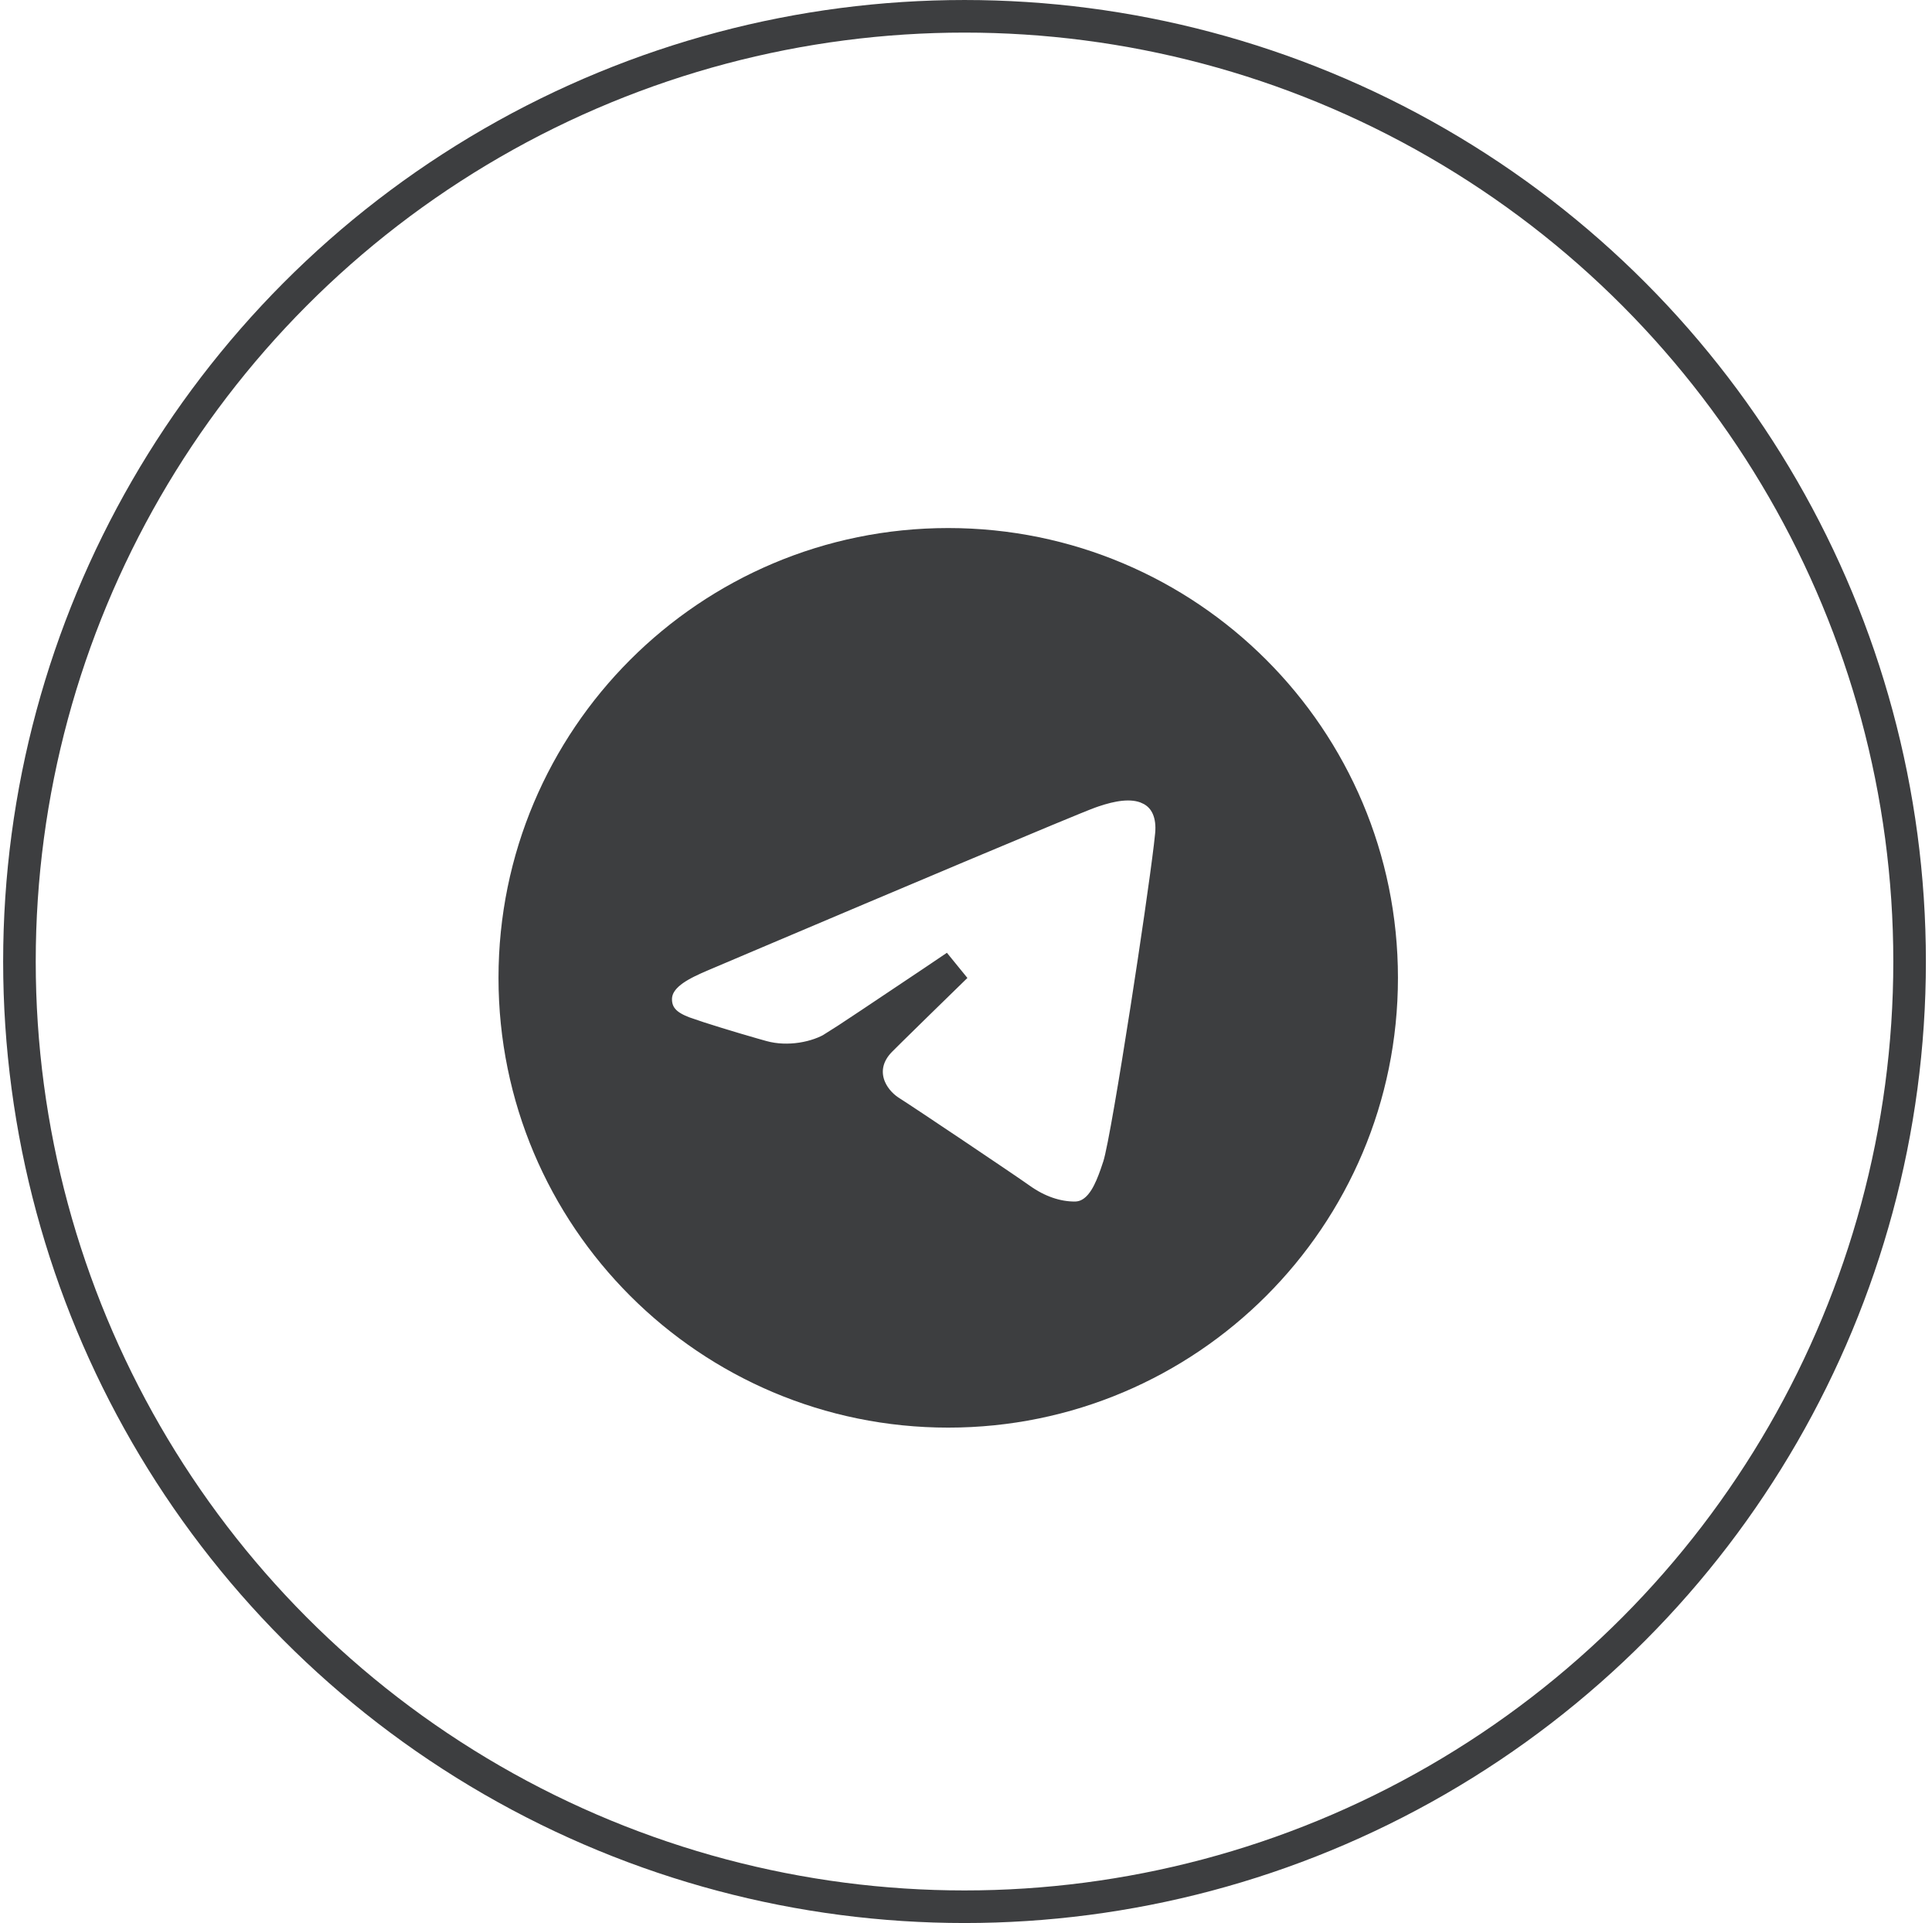
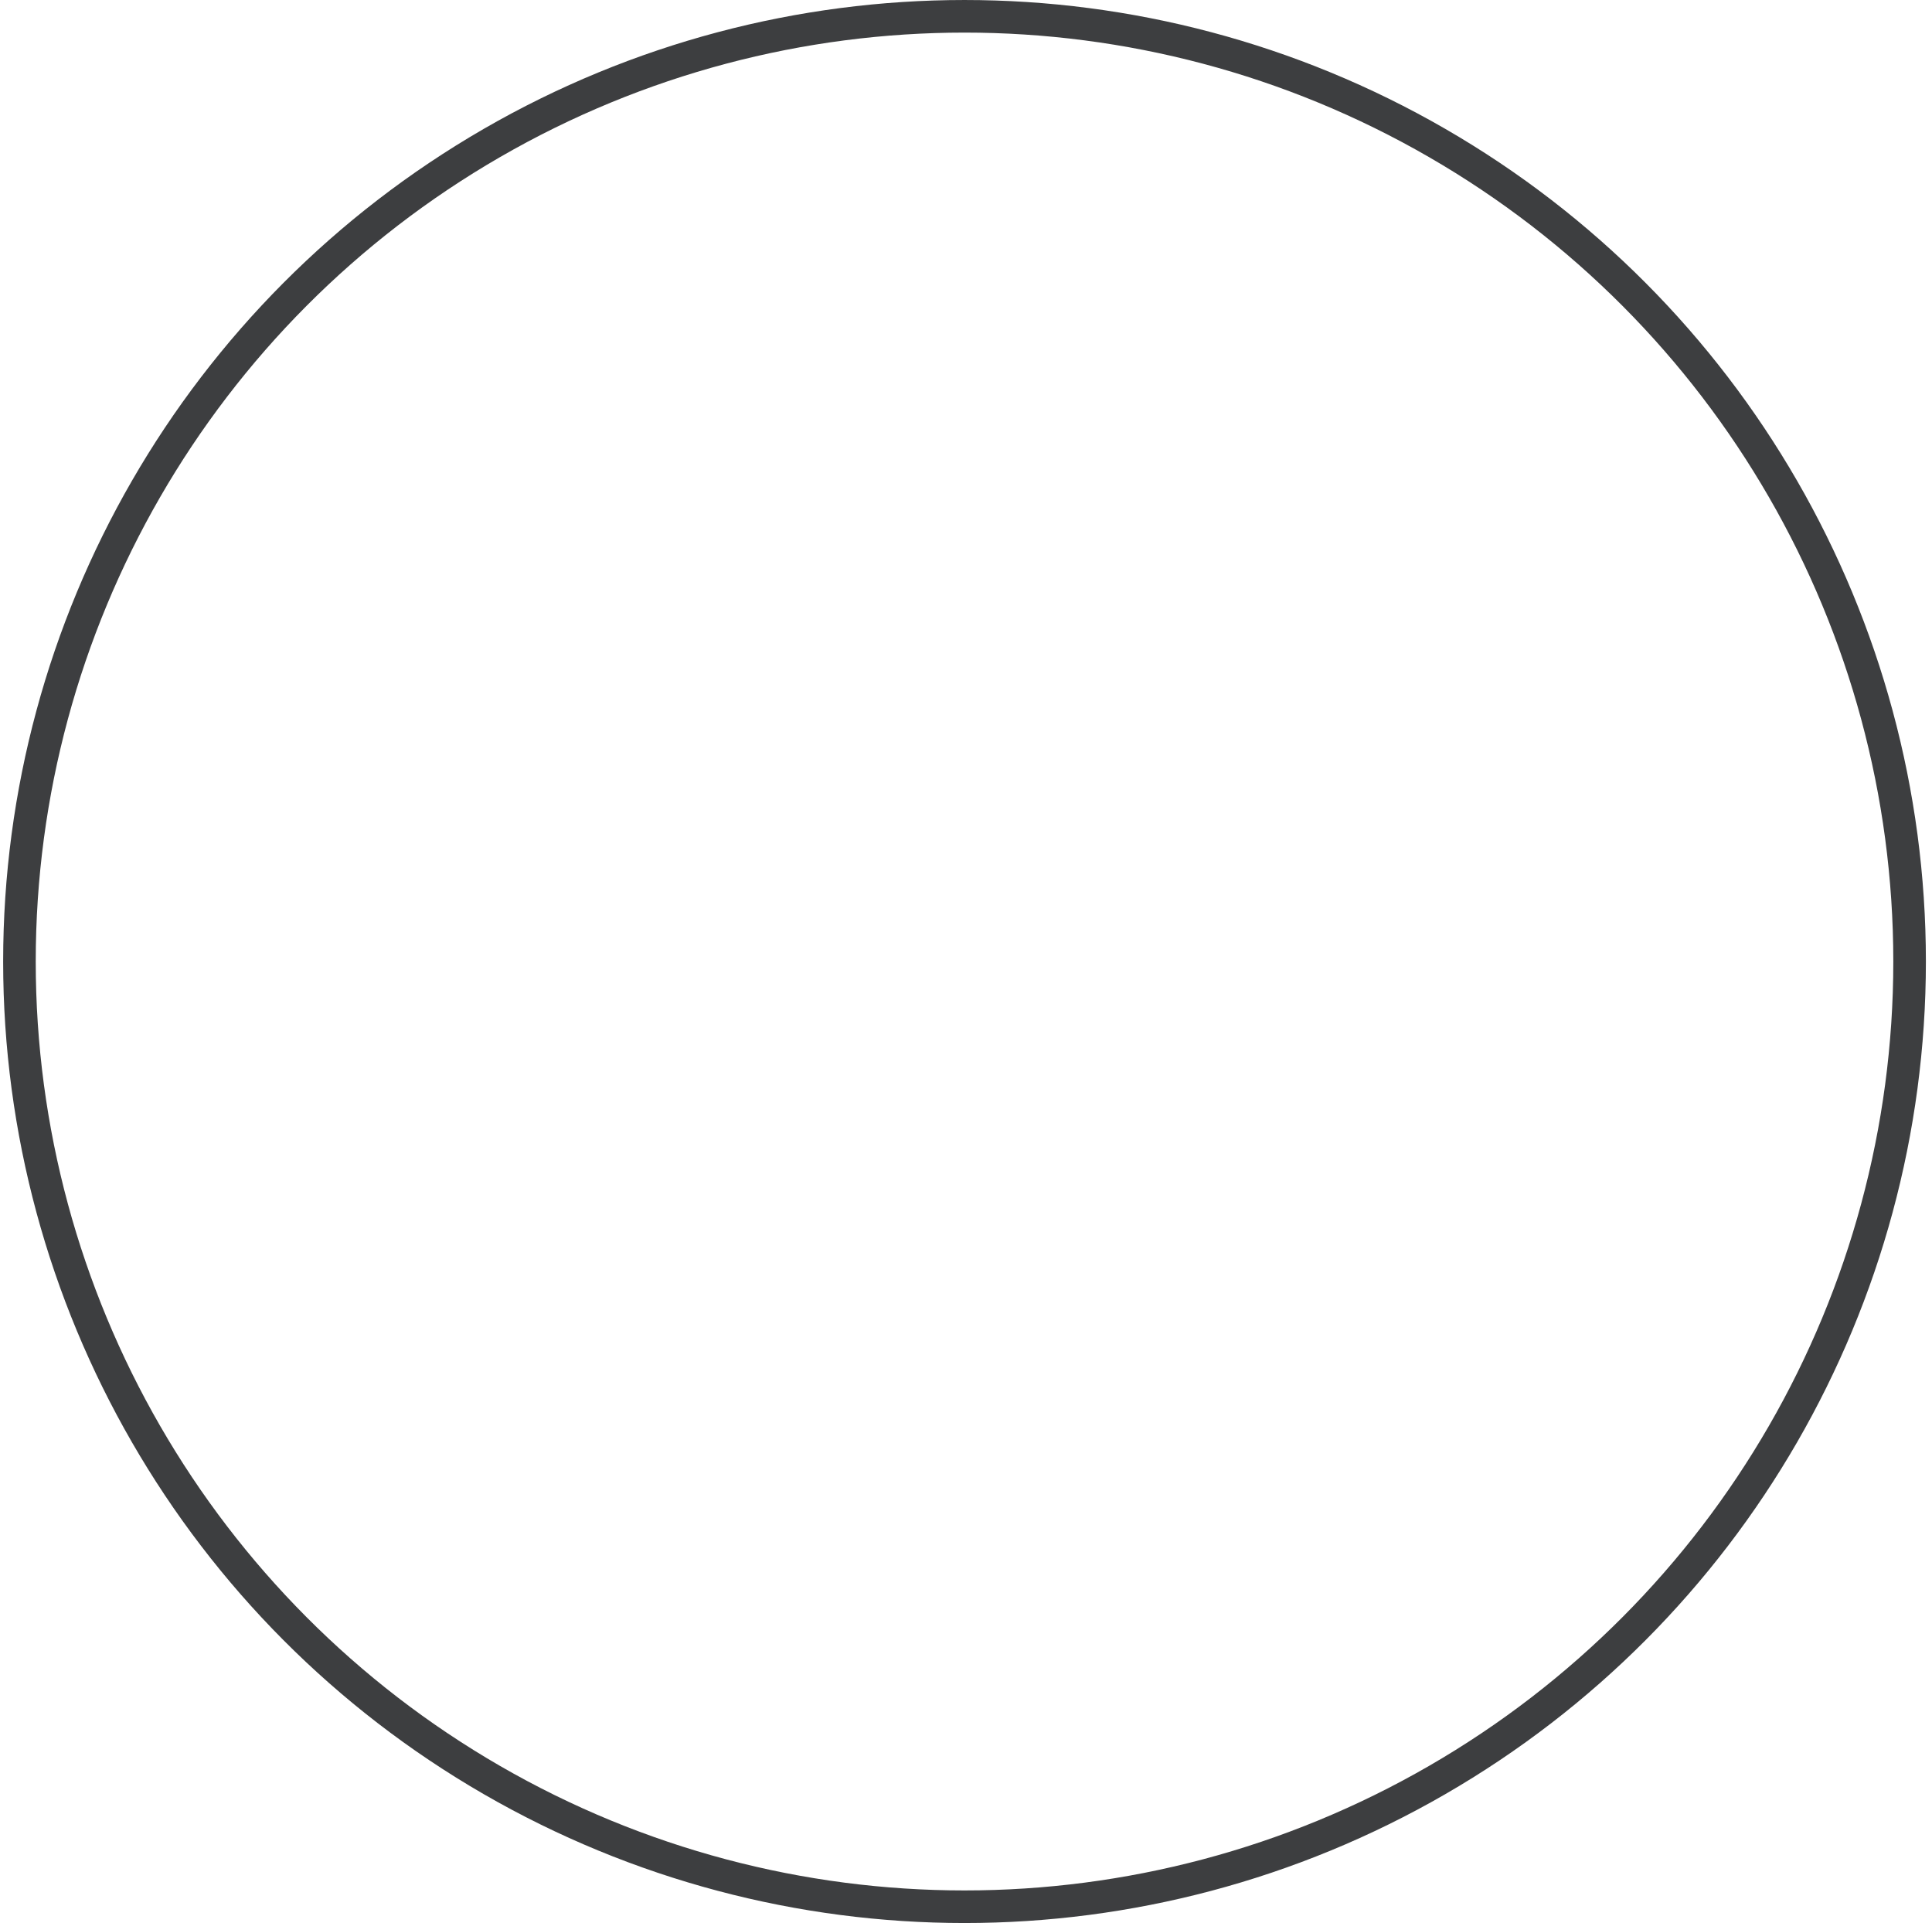
<svg xmlns="http://www.w3.org/2000/svg" width="209" height="208" viewBox="0 0 209 208" fill="none">
  <circle cx="104.34" cy="104" r="102.237" stroke="#3D3E40" stroke-width="3.525" />
-   <path d="M102.577 58.877C128.473 58.877 149.465 79.868 149.465 105.765C149.465 131.661 128.473 152.653 102.577 152.653C76.68 152.653 55.689 131.661 55.689 105.765C55.689 79.868 76.68 58.877 102.577 58.877ZM124.355 85.303C123.339 84.815 122.214 84.753 121.166 84.867C120.238 84.968 119.262 85.219 118.283 85.551L117.863 85.698C115.655 86.494 94.342 95.508 82.946 100.339L75.932 103.315C74.931 103.74 73.79 104.251 72.891 104.88C72.048 105.469 70.932 106.501 70.932 108.083C70.932 108.982 71.231 109.833 71.952 110.525C72.49 111.042 73.189 111.393 73.913 111.672L74.223 111.787H74.225C75.695 112.311 79.039 113.334 81.477 114.029L82.457 114.305C85.274 115.082 88.421 114.435 90.3 113.267L90.299 113.266C91.119 112.757 96.076 109.46 100.945 106.187C101.779 105.627 102.611 105.064 103.422 104.516C100.708 107.162 97.88 109.921 96.308 111.472L95.233 112.541C93.806 113.995 93.469 115.693 93.938 117.224C94.335 118.519 95.253 119.52 96.133 120.124L96.308 120.239L96.309 120.24C97.805 121.182 108.745 128.52 110.369 129.681C112.275 131.043 114.302 131.724 116.254 131.724C117.943 131.724 118.993 130.568 119.599 129.579C120.058 128.83 120.424 127.923 120.738 127.027L121.036 126.141C121.309 125.303 121.762 122.916 122.277 119.95C122.806 116.901 123.432 113.044 124.045 109.109C125.115 102.246 126.157 95.077 126.579 91.544L126.719 90.264C126.917 88.199 126.273 86.221 124.356 85.303H124.355Z" fill="#3D3E40" stroke="#3D3E40" stroke-width="3.525" />
</svg>